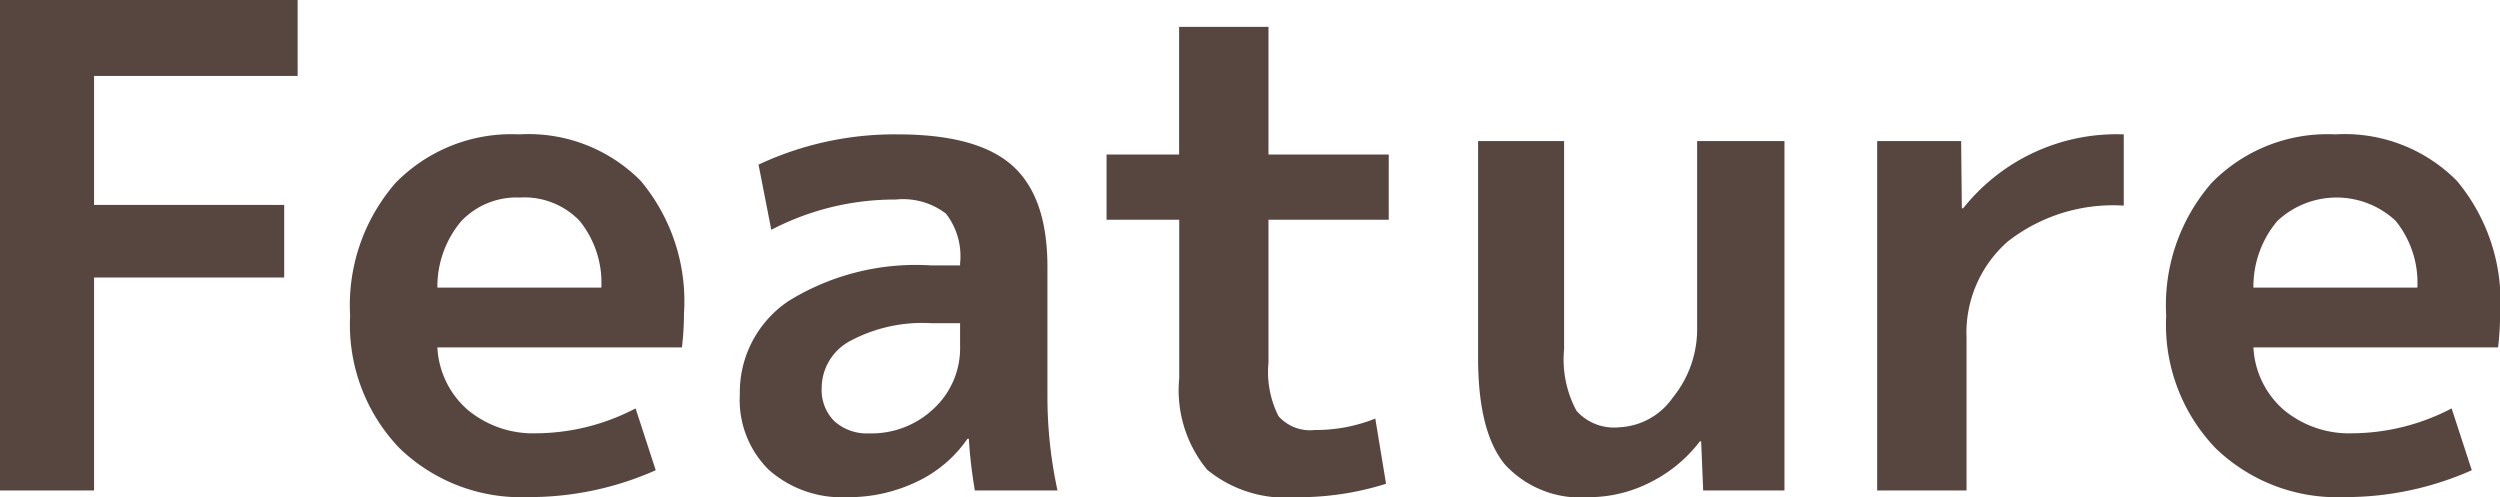
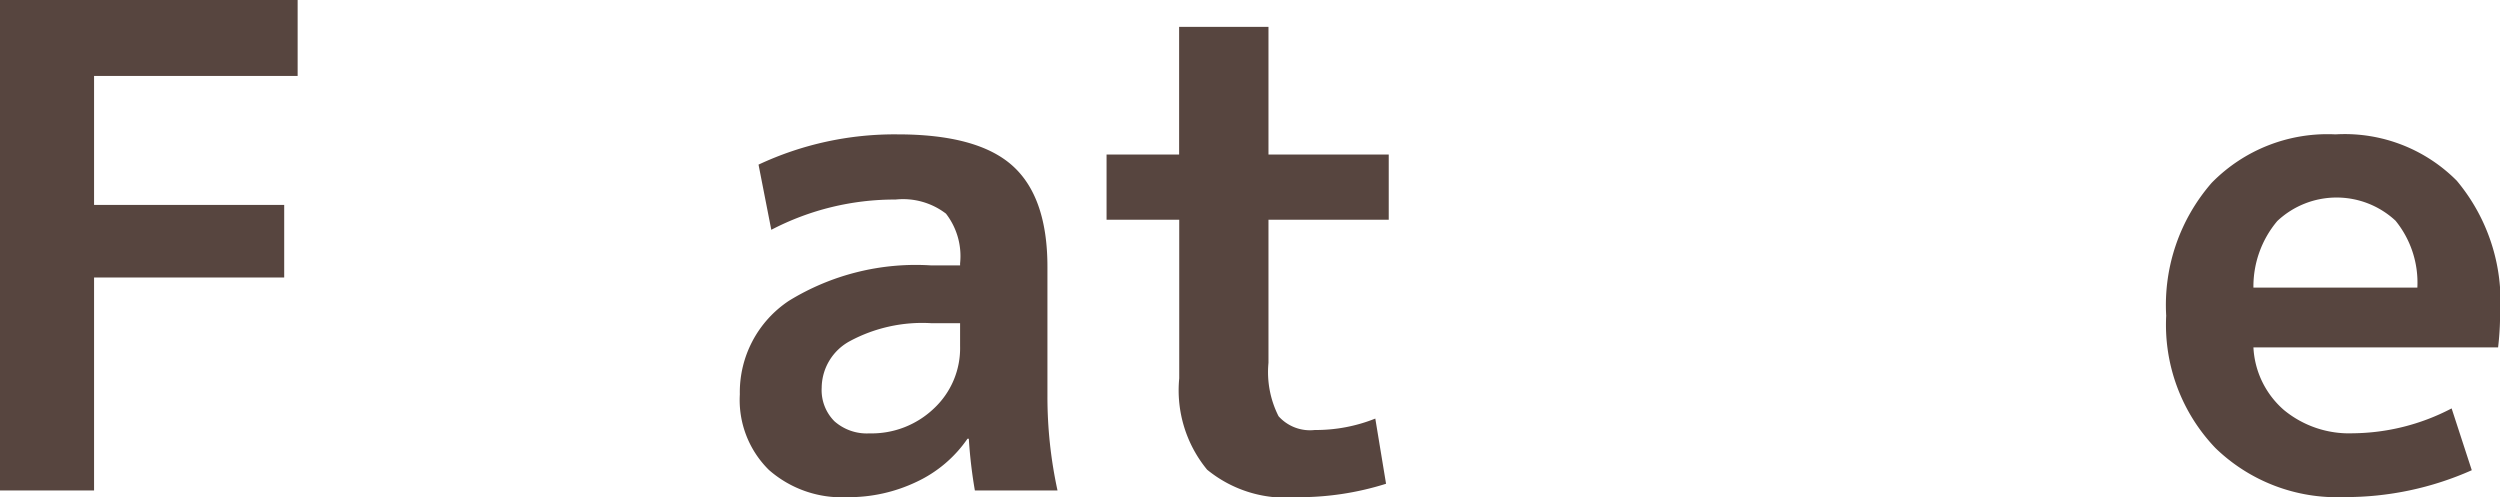
<svg xmlns="http://www.w3.org/2000/svg" width="111.63" height="22.2" viewBox="0 0 111.63 22.2">
  <defs>
    <style>.a{fill:#57453f;}</style>
  </defs>
  <path class="a" d="M0,0H13.29V3.391H4.2V9.15h8.49v3.241H4.2V21.9H0Z" />
-   <path class="a" d="M19.53,15.511a3.957,3.957,0,0,0,1.366,2.8,4.569,4.569,0,0,0,3.074,1.036,9.671,9.671,0,0,0,4.41-1.111l.9,2.76a13.862,13.862,0,0,1-5.7,1.2,7.8,7.8,0,0,1-5.746-2.189,7.957,7.957,0,0,1-2.2-5.91A8.306,8.306,0,0,1,17.67,8.16,7.234,7.234,0,0,1,23.19,6a7.049,7.049,0,0,1,5.415,2.07,8.378,8.378,0,0,1,1.936,5.941,13.13,13.13,0,0,1-.091,1.5Zm0-2.67h7.321a4.39,4.39,0,0,0-.976-2.986A3.413,3.413,0,0,0,23.22,8.82,3.412,3.412,0,0,0,20.6,9.87,4.533,4.533,0,0,0,19.53,12.841Z" />
  <path class="a" d="M40.08,6q3.57,0,5.13,1.4t1.56,4.514V17.7a19.7,19.7,0,0,0,.45,4.2H43.53a21.075,21.075,0,0,1-.27-2.309H43.2a5.676,5.676,0,0,1-2.265,1.92,7.029,7.029,0,0,1-3.105.689,4.924,4.924,0,0,1-3.495-1.215,4.382,4.382,0,0,1-1.3-3.375,4.9,4.9,0,0,1,2.2-4.184,10.821,10.821,0,0,1,6.345-1.575h1.29v-.09a3.1,3.1,0,0,0-.63-2.221,3.152,3.152,0,0,0-2.25-.63,11.9,11.9,0,0,0-5.55,1.351l-.57-2.91A14.307,14.307,0,0,1,40.08,6ZM36.69,17.311a1.968,1.968,0,0,0,.57,1.5,2.18,2.18,0,0,0,1.56.54A4.026,4.026,0,0,0,41.7,18.24a3.682,3.682,0,0,0,1.17-2.79V14.431H41.58a6.827,6.827,0,0,0-3.63.8A2.386,2.386,0,0,0,36.69,17.311Z" />
  <path class="a" d="M56.64,6.9h5.37V9.811H56.64V16.2a4.362,4.362,0,0,0,.45,2.385,1.884,1.884,0,0,0,1.62.615,7.127,7.127,0,0,0,2.7-.51l.48,2.911a12.957,12.957,0,0,1-3.99.6,5.534,5.534,0,0,1-4-1.229,5.576,5.576,0,0,1-1.245-4.08V9.811H49.41V6.9h3.24V1.2h3.99Z" />
-   <path class="a" d="M69.84,6.3v9.3a4.823,4.823,0,0,0,.555,2.745,2.239,2.239,0,0,0,1.905.734,3.081,3.081,0,0,0,2.4-1.335,4.832,4.832,0,0,0,1.08-3.135V6.3h3.9V21.9H76.05l-.09-2.19H75.9a6.324,6.324,0,0,1-2.219,1.83,6.034,6.034,0,0,1-2.73.66,4.58,4.58,0,0,1-3.75-1.455Q66,19.29,66,15.99V6.3Z" />
-   <path class="a" d="M83.819,6.3h3.75l.031,3h.06A8.746,8.746,0,0,1,94.83,6V9.181a7.642,7.642,0,0,0-5.176,1.6,5.421,5.421,0,0,0-1.844,4.306V21.9H83.819Z" />
  <path class="a" d="M100.62,15.511a3.96,3.96,0,0,0,1.365,2.8,4.57,4.57,0,0,0,3.075,1.036,9.671,9.671,0,0,0,4.41-1.111l.9,2.76a13.863,13.863,0,0,1-5.7,1.2,7.8,7.8,0,0,1-5.745-2.189,7.957,7.957,0,0,1-2.2-5.91A8.3,8.3,0,0,1,98.76,8.16,7.234,7.234,0,0,1,104.28,6,7.049,7.049,0,0,1,109.7,8.07a8.382,8.382,0,0,1,1.935,5.941,13.123,13.123,0,0,1-.09,1.5Zm0-2.67h7.32a4.385,4.385,0,0,0-.975-2.986,3.864,3.864,0,0,0-5.28.015A4.533,4.533,0,0,0,100.62,12.841Z" />
</svg>